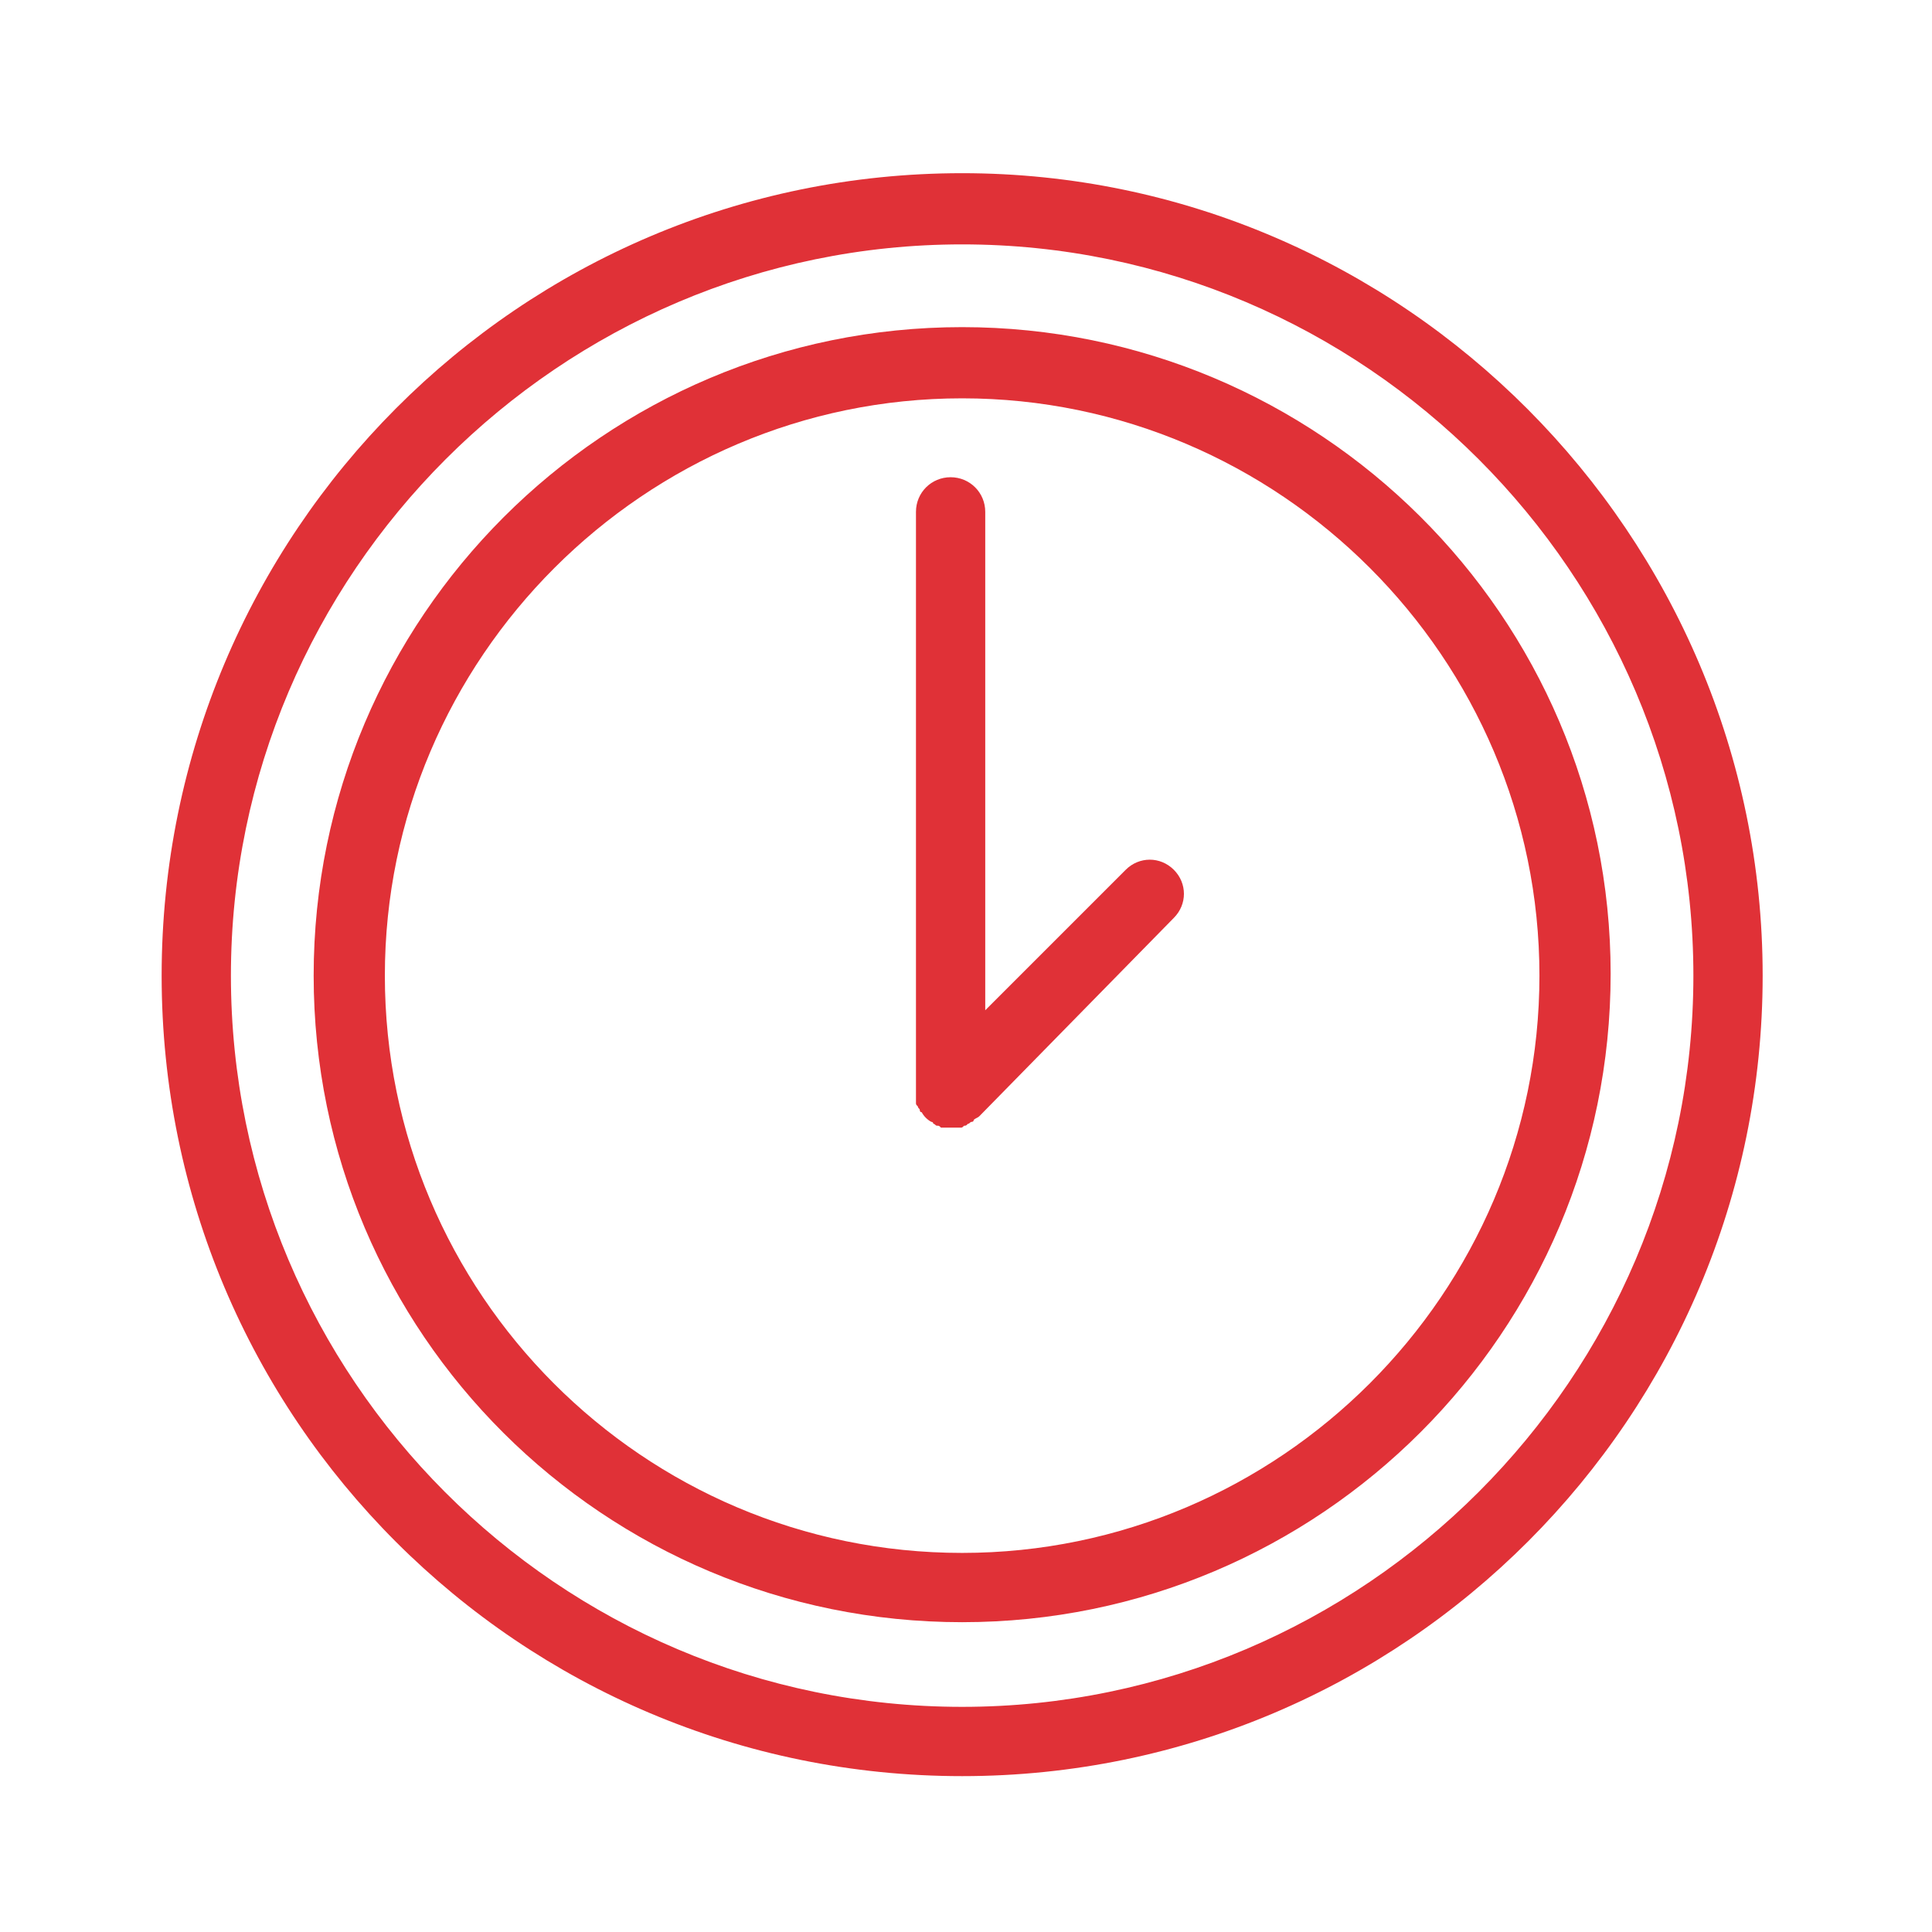
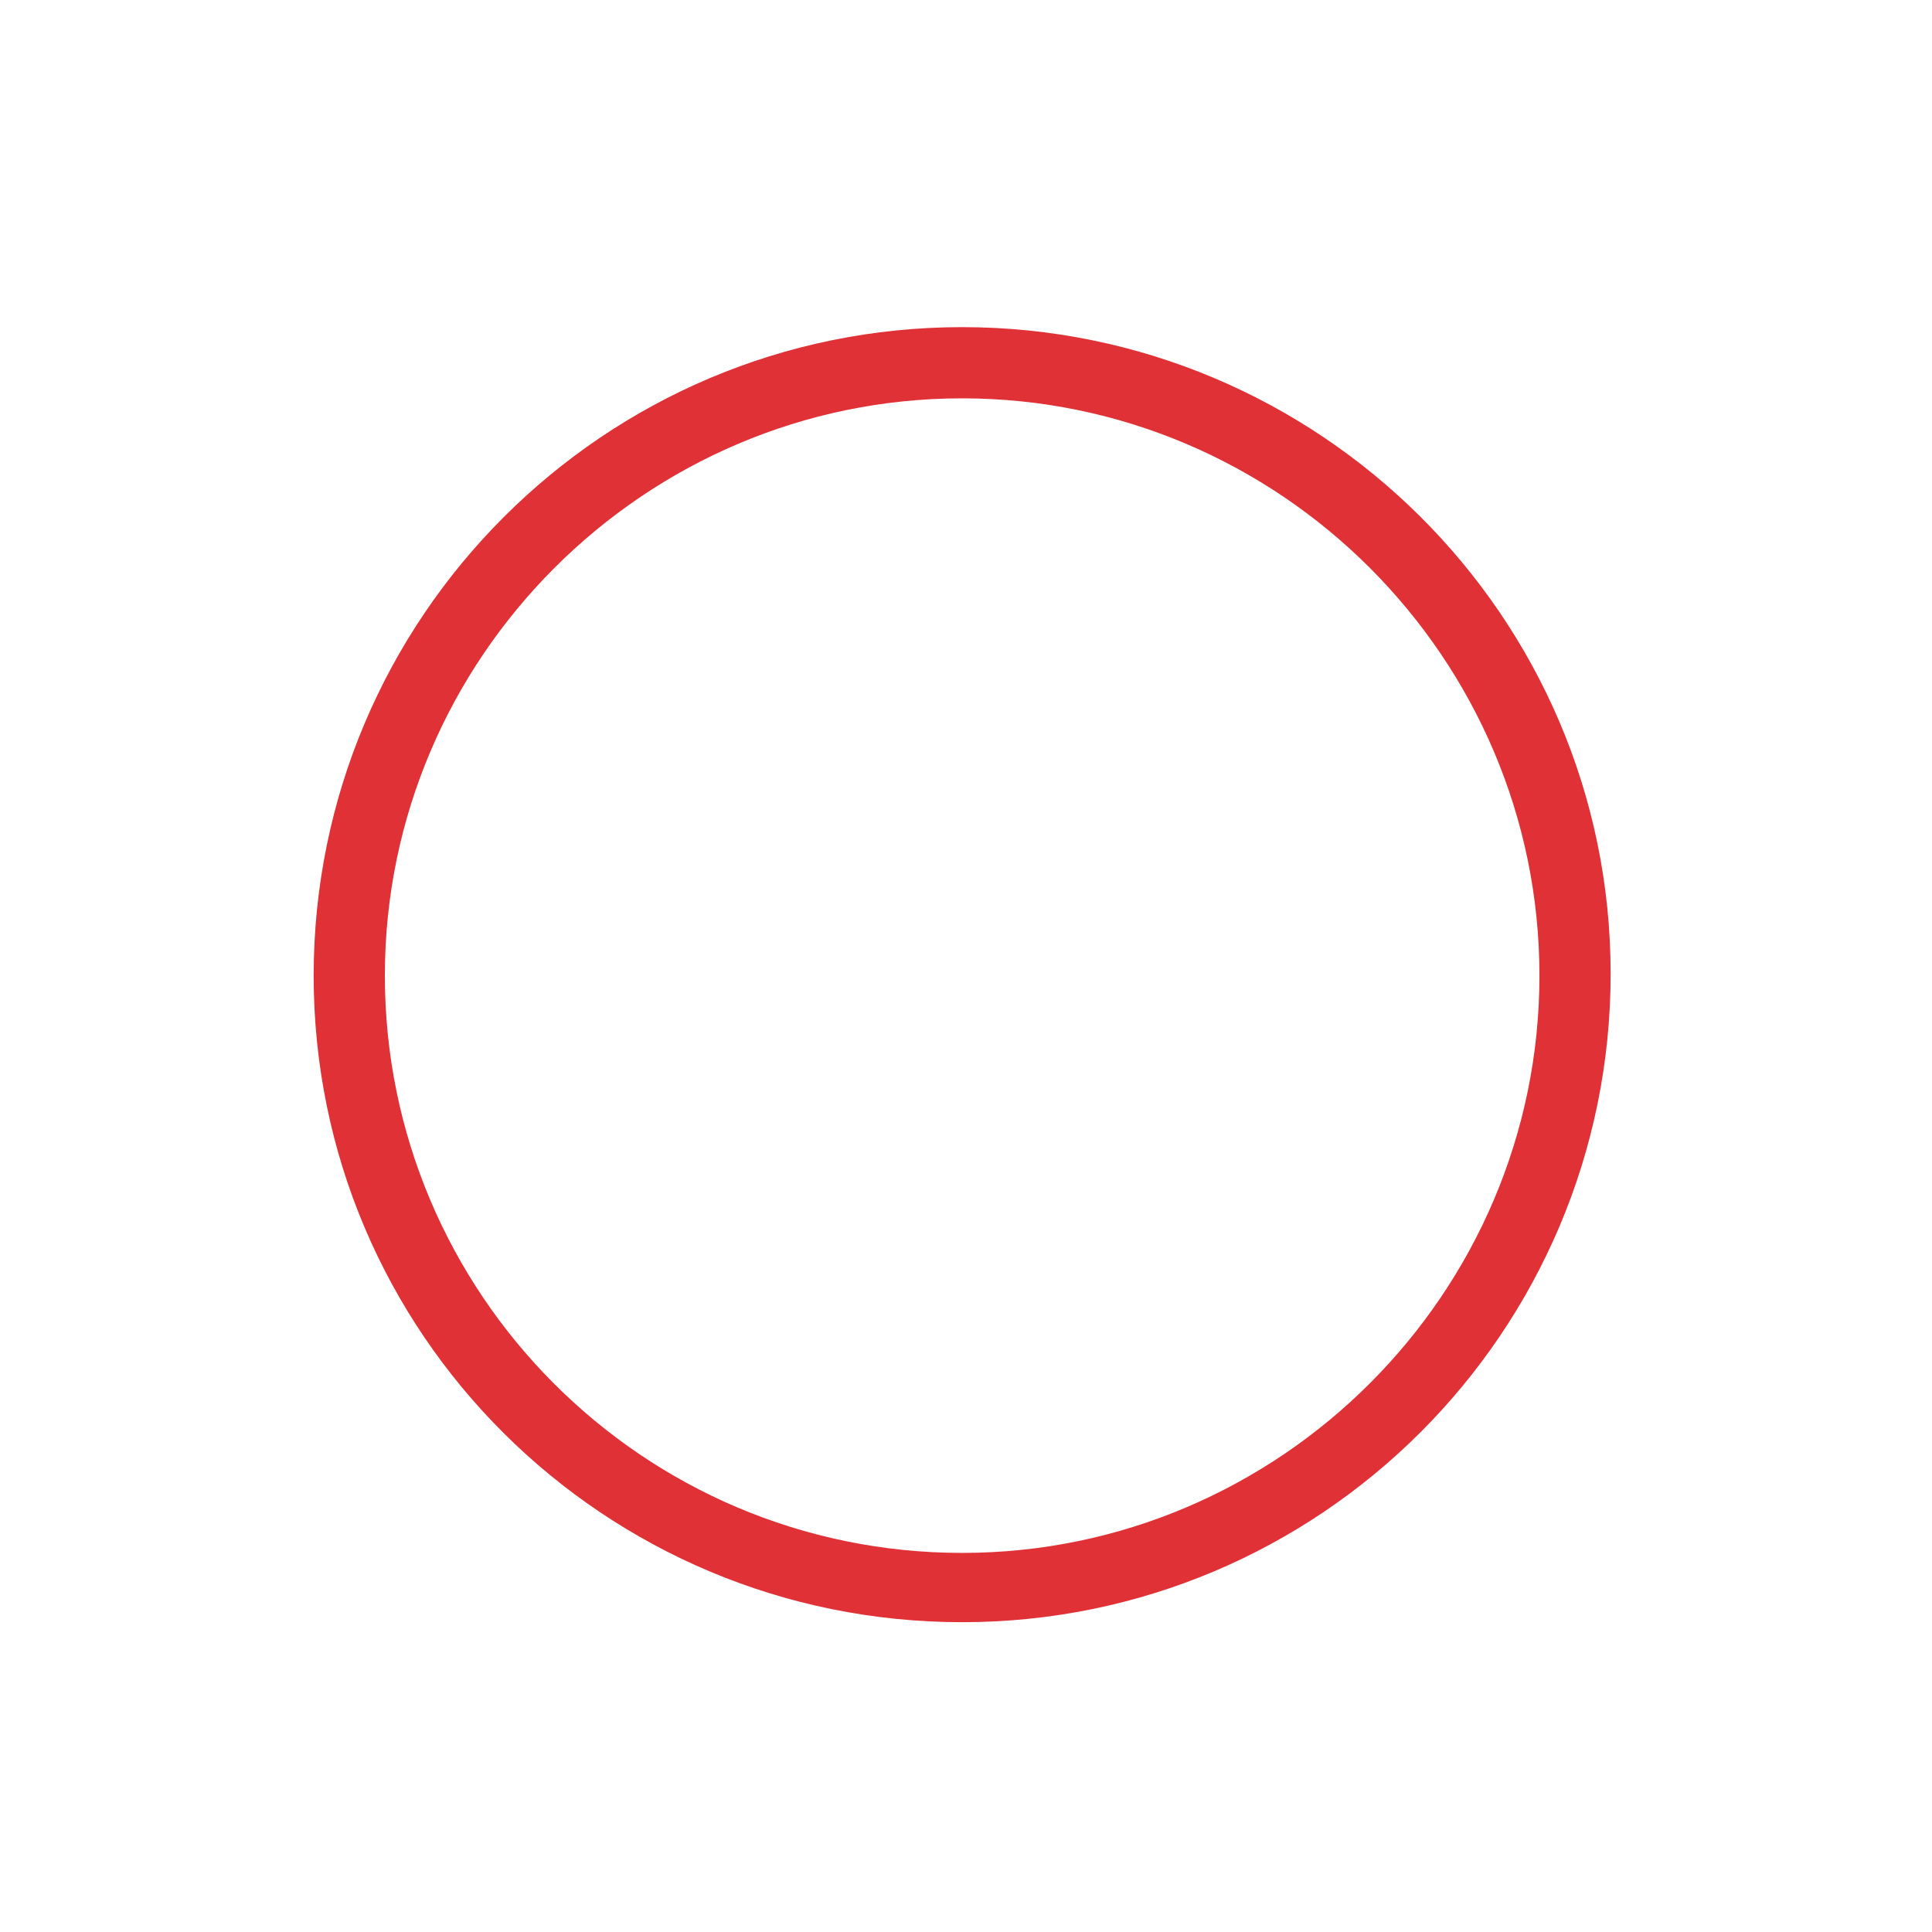
<svg xmlns="http://www.w3.org/2000/svg" viewBox="1949.8 2449.8 100.4 100.4" width="100.4" height="100.4">
  <path fill="#e03137" stroke="none" fill-opacity="1" stroke-width="1" stroke-opacity="1" color="rgb(51, 51, 51)" font-size-adjust="none" class="st0" id="tSvg10a04a32443" title="Path 1" d="M 1999.8 2466.8 C 1981.2 2466.8 1966.1 2481.9 1966.1 2500.5 C 1966.1 2519.1 1981.2 2534.1 1999.8 2534.1 C 2018.4 2534.1 2033.5 2519 2033.5 2500.4C 2033.5 2481.8 2018.3 2466.8 1999.8 2466.8Z M 1999.8 2530.5 C 1983.2 2530.5 1969.8 2517 1969.8 2500.5 C 1969.8 2484 1983.3 2470.5 1999.8 2470.5 C 2016.3 2470.5 2029.8 2484 2029.8 2500.5C 2029.8 2517 2016.3 2530.5 1999.8 2530.5Z" />
-   <path fill="#e03137" stroke="none" fill-opacity="1" stroke-width="1" stroke-opacity="1" color="rgb(51, 51, 51)" font-size-adjust="none" class="st0" id="tSvg14f32689c37" title="Path 2" d="M 2008.3 2495 C 2005.867 2497.433 2003.433 2499.867 2001 2502.3 C 2001 2493.667 2001 2485.033 2001 2476.4 C 2001 2475.4 2000.2 2474.6 1999.2 2474.6 C 1998.2 2474.6 1997.4 2475.4 1997.4 2476.4 C 1997.4 2486.467 1997.4 2496.533 1997.4 2506.6 C 1997.4 2506.7 1997.4 2506.8 1997.4 2507 C 1997.4 2507.1 1997.4 2507.1 1997.4 2507.1 C 1997.4 2507.2 1997.4 2507.2 1997.5 2507.3 C 1997.5 2507.4 1997.6 2507.4 1997.6 2507.5 C 1997.6 2507.5 1997.6 2507.6 1997.7 2507.6 C 1997.8 2507.8 1998 2508 1998.2 2508.1 C 1998.2 2508.1 1998.3 2508.1 1998.3 2508.2 C 1998.4 2508.2 1998.4 2508.3 1998.5 2508.3 C 1998.6 2508.3 1998.6 2508.3 1998.7 2508.4 C 1998.8 2508.4 1998.8 2508.4 1998.9 2508.4 C 1999 2508.4 1999.1 2508.4 1999.3 2508.4 C 1999.5 2508.4 1999.5 2508.4 1999.7 2508.4 C 1999.8 2508.4 1999.8 2508.4 1999.9 2508.3 C 2000 2508.3 2000 2508.3 2000.1 2508.2 C 2000.2 2508.2 2000.2 2508.1 2000.3 2508.1 C 2000.3 2508.1 2000.4 2508.1 2000.4 2508 C 2000.5 2507.9 2000.6 2507.9 2000.7 2507.8 C 2004.067 2504.367 2007.433 2500.933 2010.8 2497.5 C 2011.5 2496.8 2011.5 2495.7 2010.8 2495C 2010.1 2494.3 2009 2494.3 2008.3 2495Z" />
-   <path fill="#e03137" stroke="none" fill-opacity="1" stroke-width="1" stroke-opacity="1" color="rgb(51, 51, 51)" font-size-adjust="none" class="st0" id="tSvg14c8442c3ba" title="Path 3" d="M 1999.8 2458.8 C 1976.8 2458.8 1958.2 2477.5 1958.2 2500.5 C 1958.2 2523.5 1976.8 2542.1 1999.8 2542.1 C 2022.8 2542.1 2041.4 2523.4 2041.4 2500.5C 2041.4 2477.6 2022.7 2458.8 1999.8 2458.8Z M 1999.8 2538.5 C 1978.8 2538.5 1961.8 2521.4 1961.8 2500.5 C 1961.8 2479.6 1978.9 2462.5 1999.8 2462.5 C 2020.7 2462.5 2037.8 2479.6 2037.8 2500.5C 2037.8 2521.4 2020.7 2538.5 1999.8 2538.5Z" />
  <defs> </defs>
</svg>